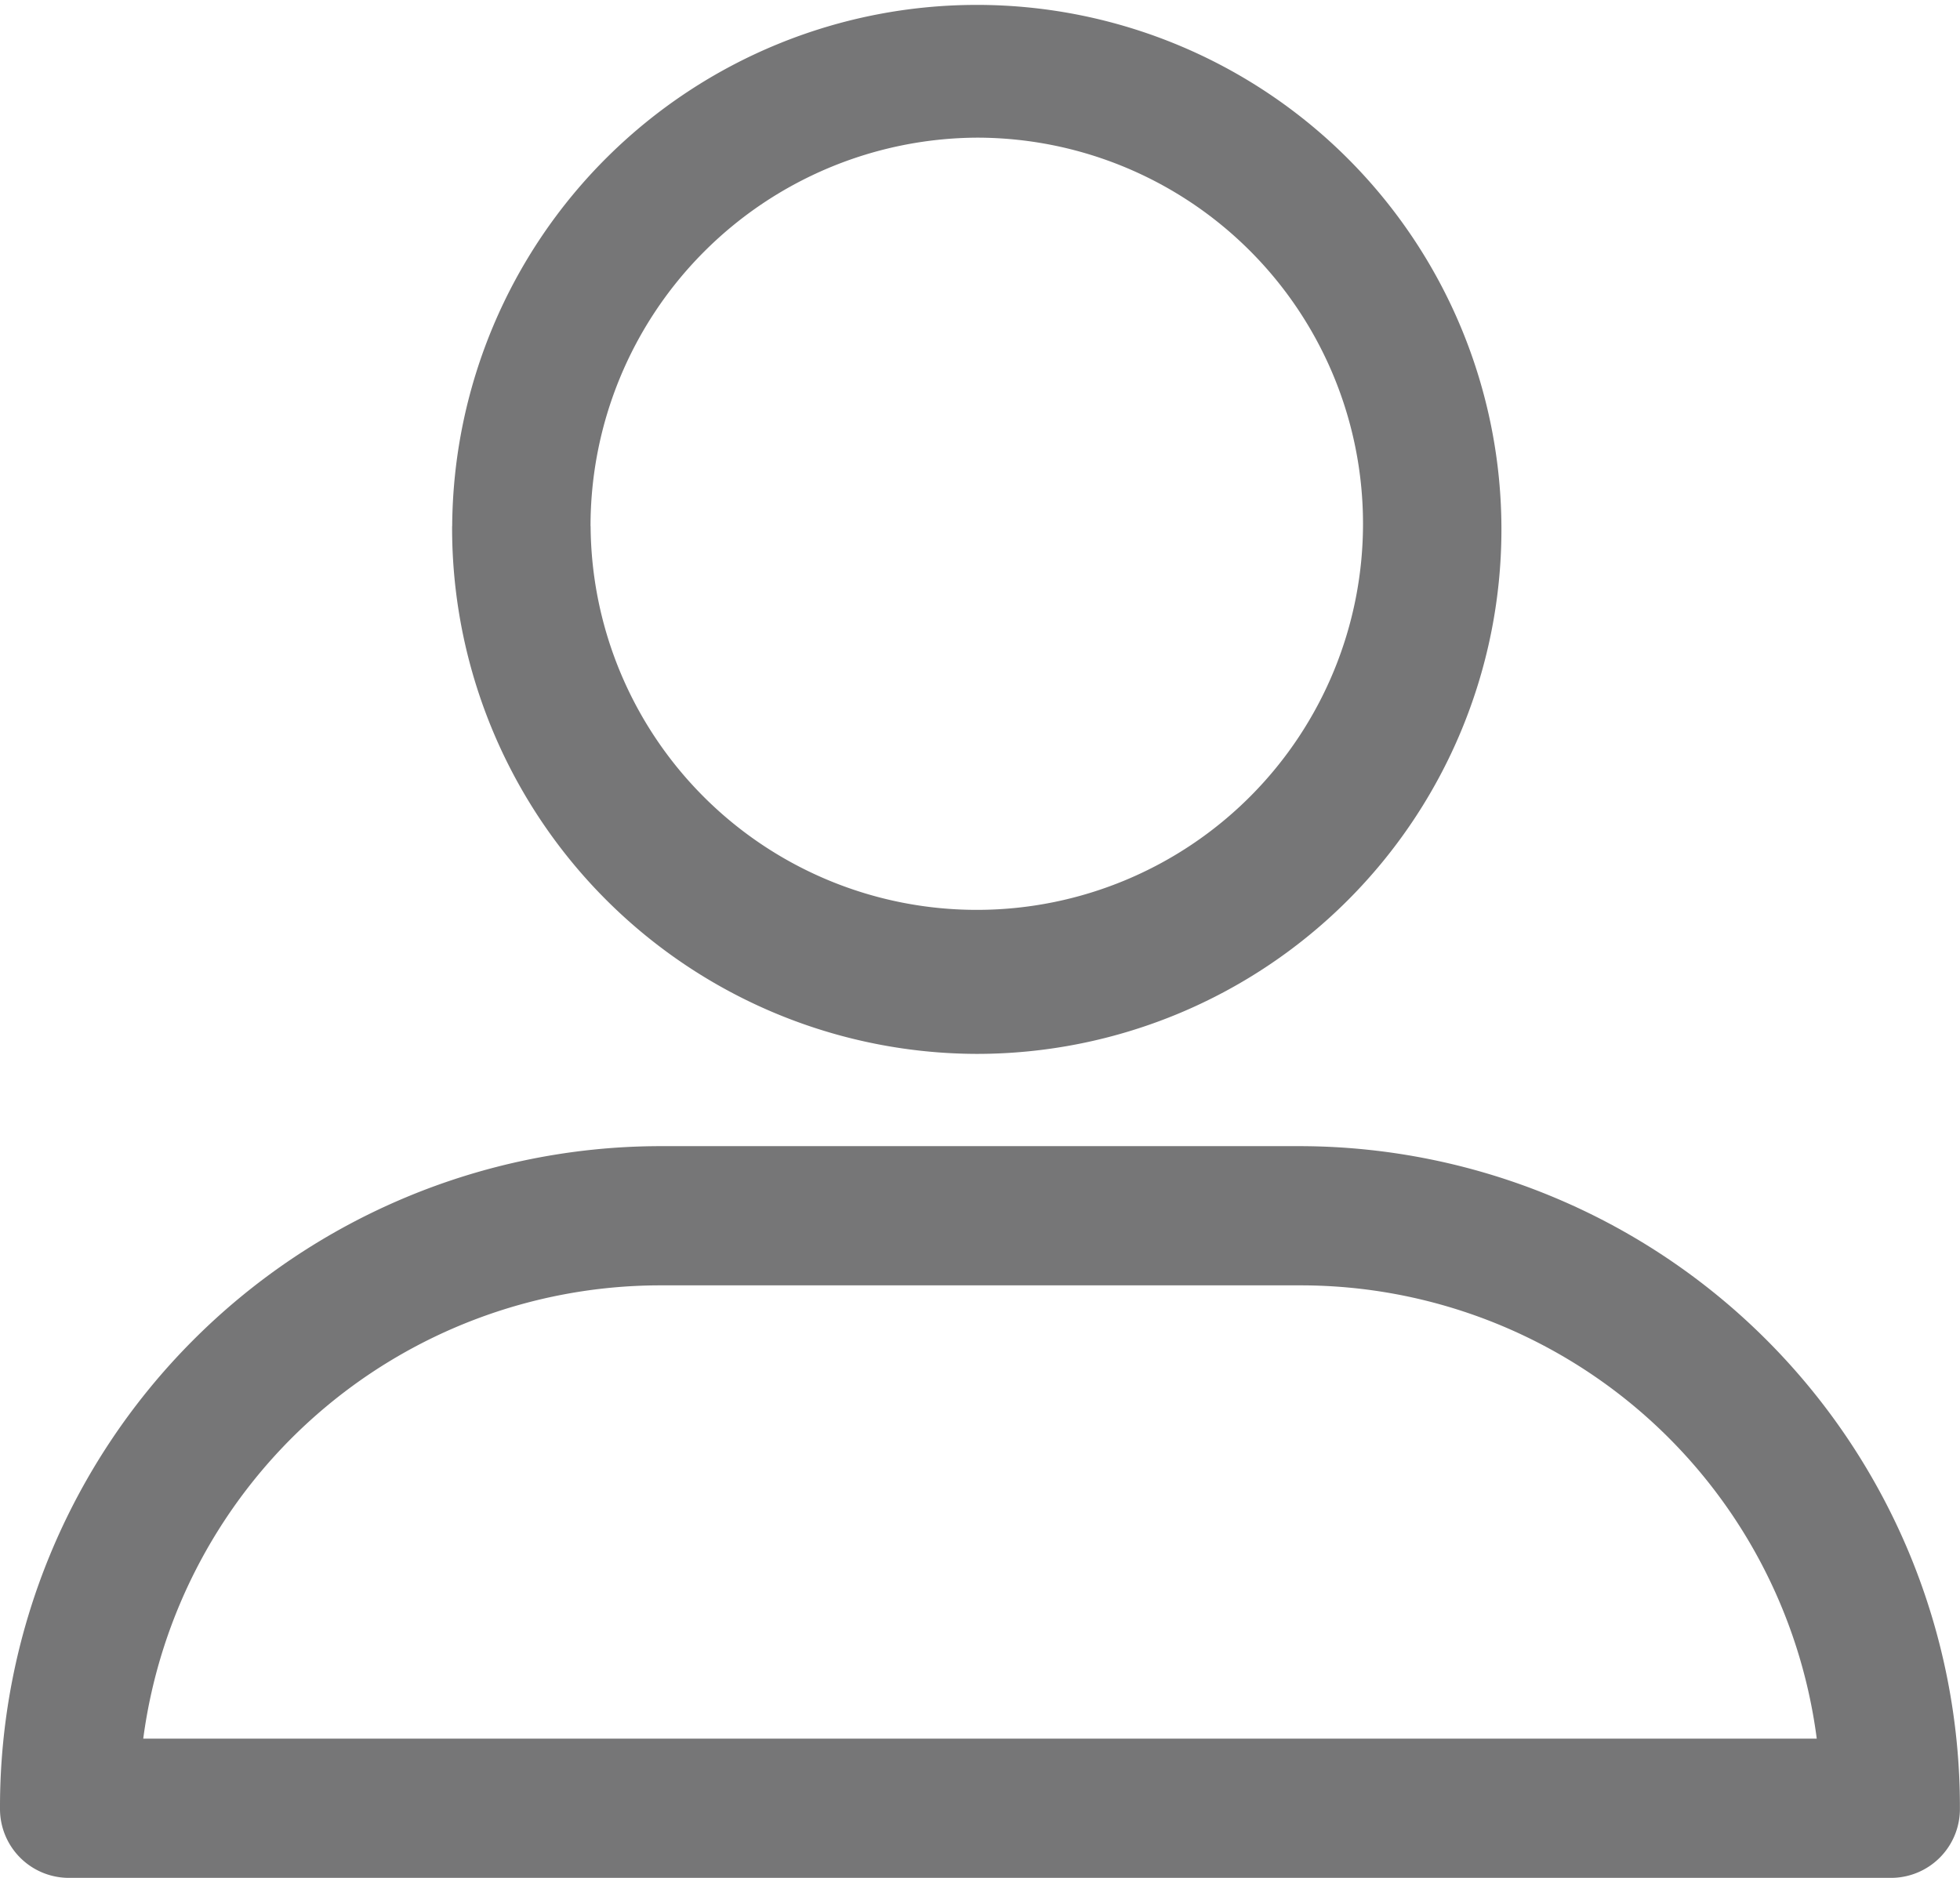
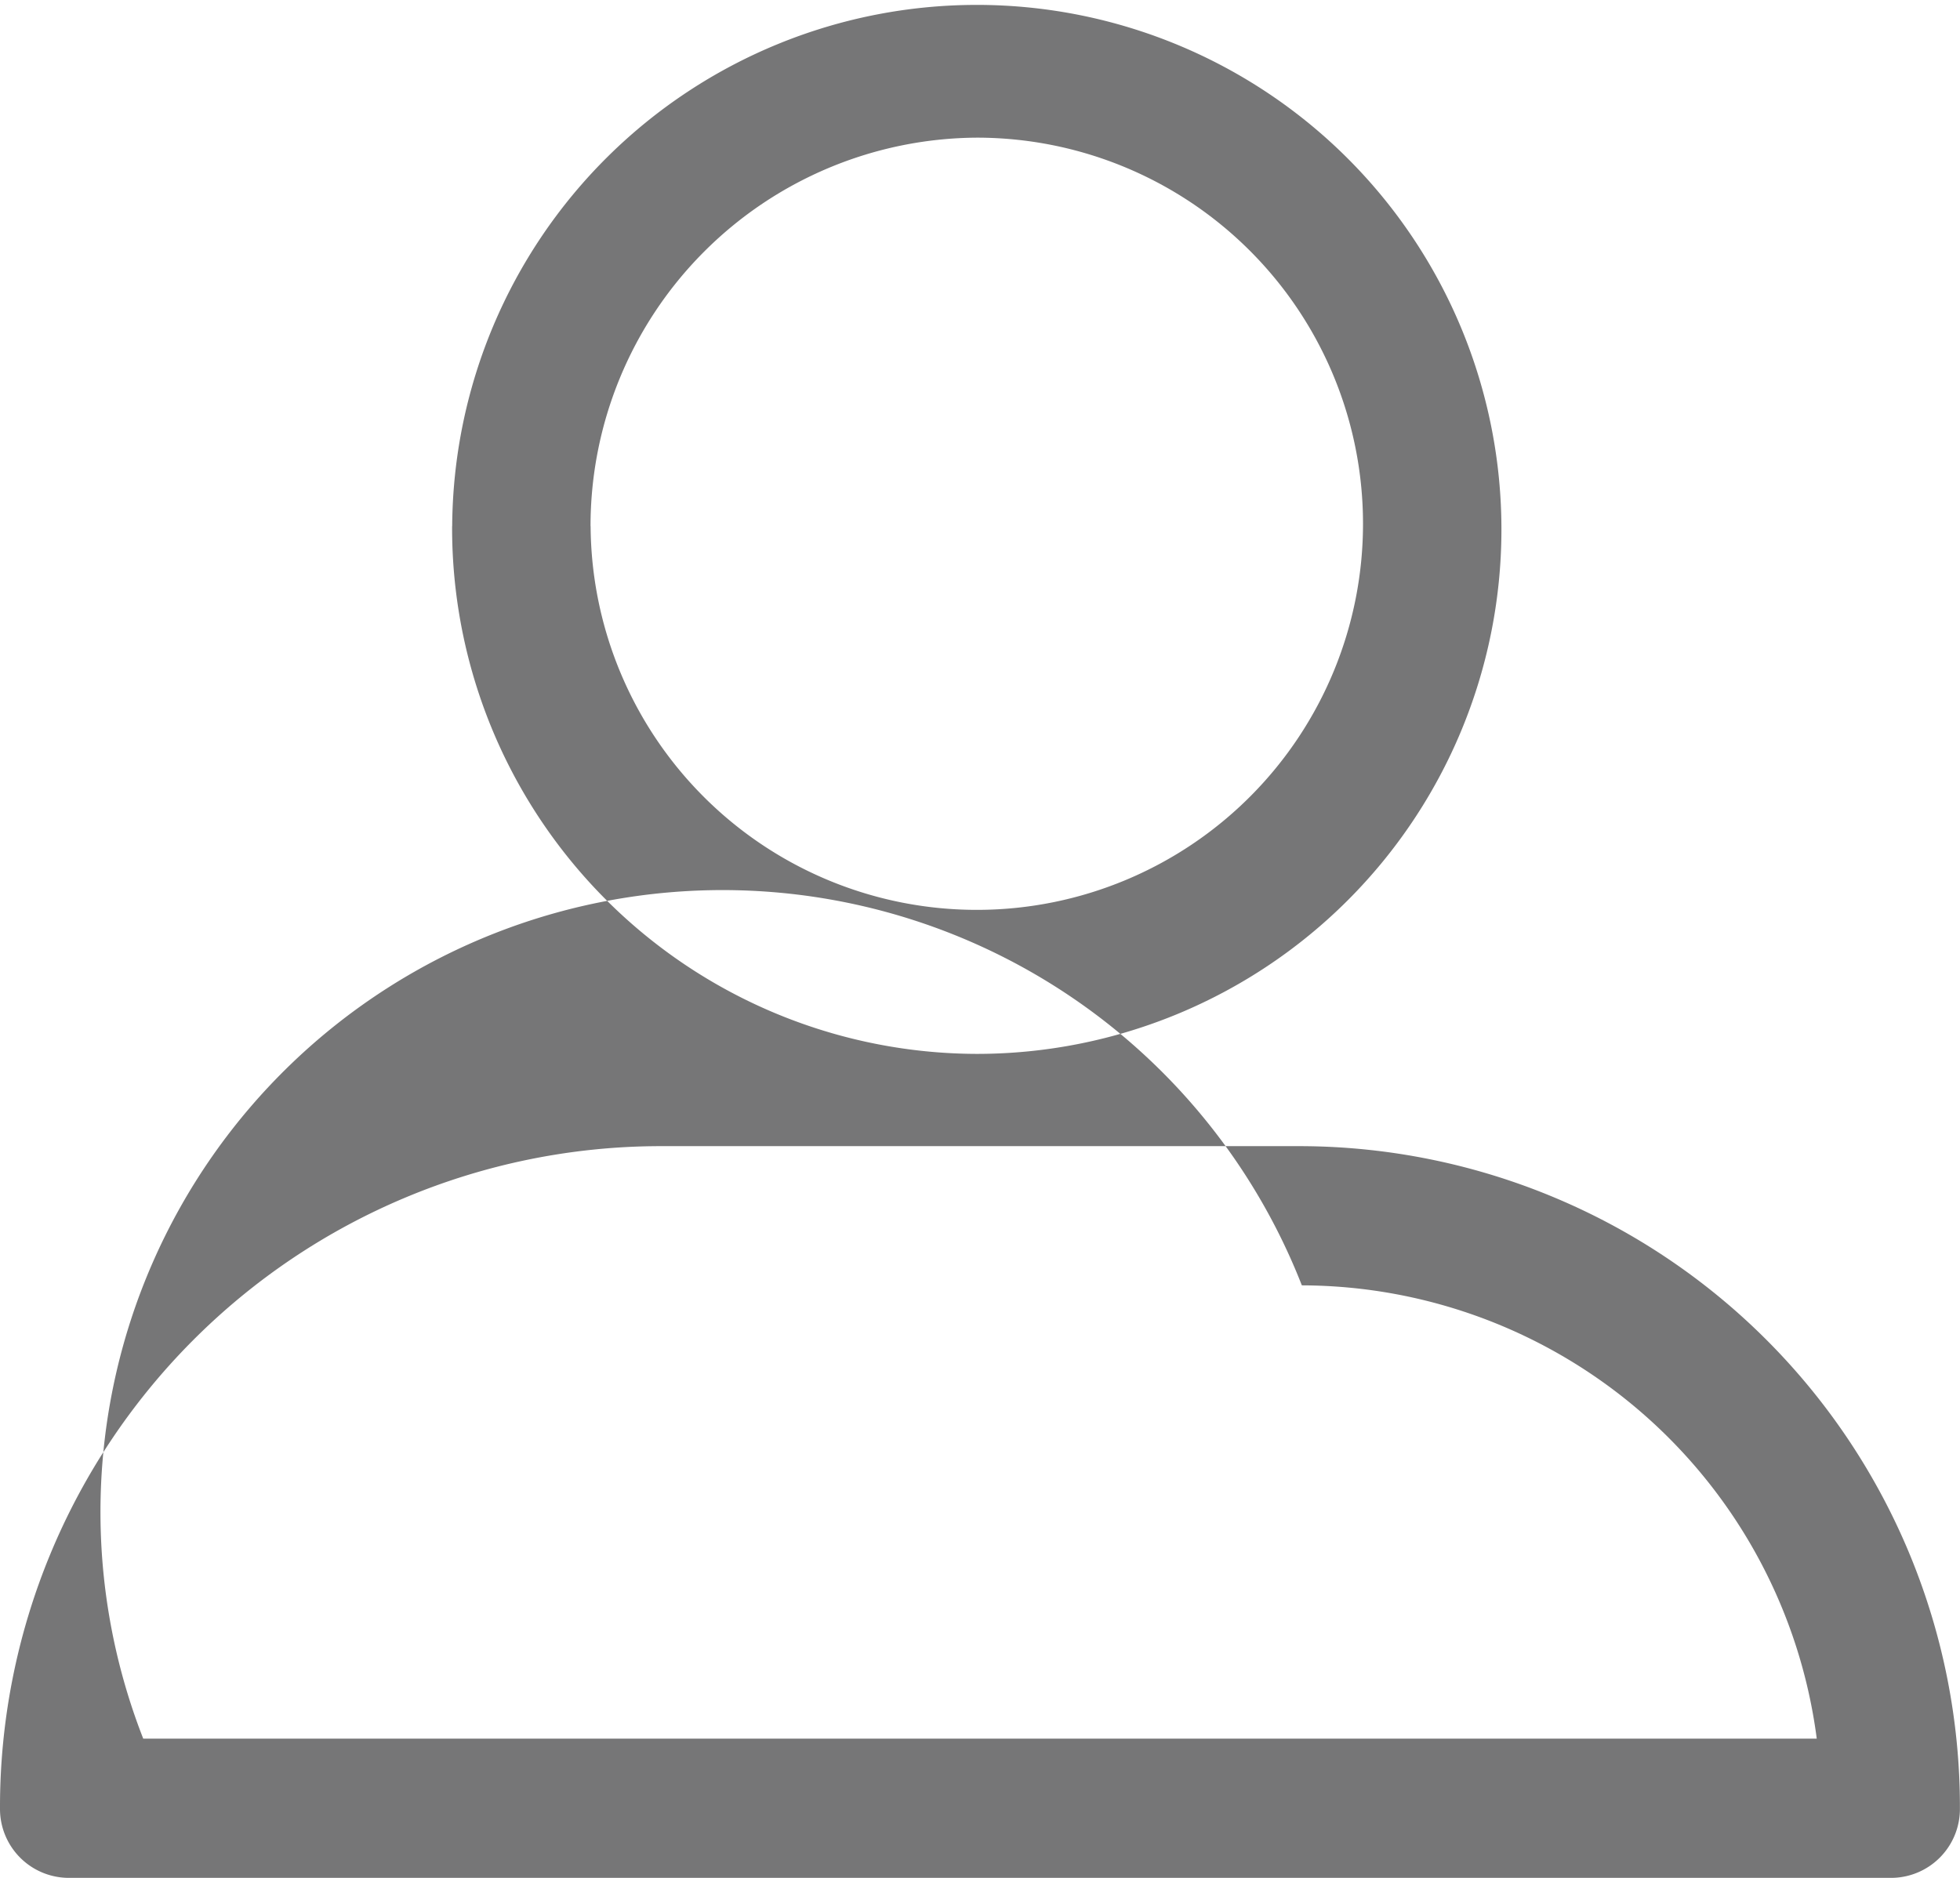
<svg xmlns="http://www.w3.org/2000/svg" width="24" height="23" viewBox="0 0 24 23">
  <g id="icon-user" transform="translate(-1470 -84)">
-     <path id="Forma_1" data-name="Forma 1" d="M1470.848,107a.844.844,0,0,1-.848-.853,8.094,8.094,0,0,1,8.059-8.109h7.881a8.094,8.094,0,0,1,8.059,8.109.844.844,0,0,1-.847.853Zm.906-1.705h20.492a6.373,6.373,0,0,0-6.305-5.552h-7.881A6.39,6.39,0,0,0,1471.754,105.295Zm3.783-14.851a6.424,6.424,0,1,1,6.424,6.464A6.441,6.441,0,0,1,1475.536,90.444Zm1.695,0a4.729,4.729,0,1,0,4.729-4.758A4.758,4.758,0,0,0,1477.231,90.444Z" fill="#767677" />
+     <path id="Forma_1" data-name="Forma 1" d="M1470.848,107a.844.844,0,0,1-.848-.853,8.094,8.094,0,0,1,8.059-8.109h7.881a8.094,8.094,0,0,1,8.059,8.109.844.844,0,0,1-.847.853Zm.906-1.705h20.492a6.373,6.373,0,0,0-6.305-5.552A6.39,6.39,0,0,0,1471.754,105.295Zm3.783-14.851a6.424,6.424,0,1,1,6.424,6.464A6.441,6.441,0,0,1,1475.536,90.444Zm1.695,0a4.729,4.729,0,1,0,4.729-4.758A4.758,4.758,0,0,0,1477.231,90.444Z" fill="#767677" />
  </g>
</svg>